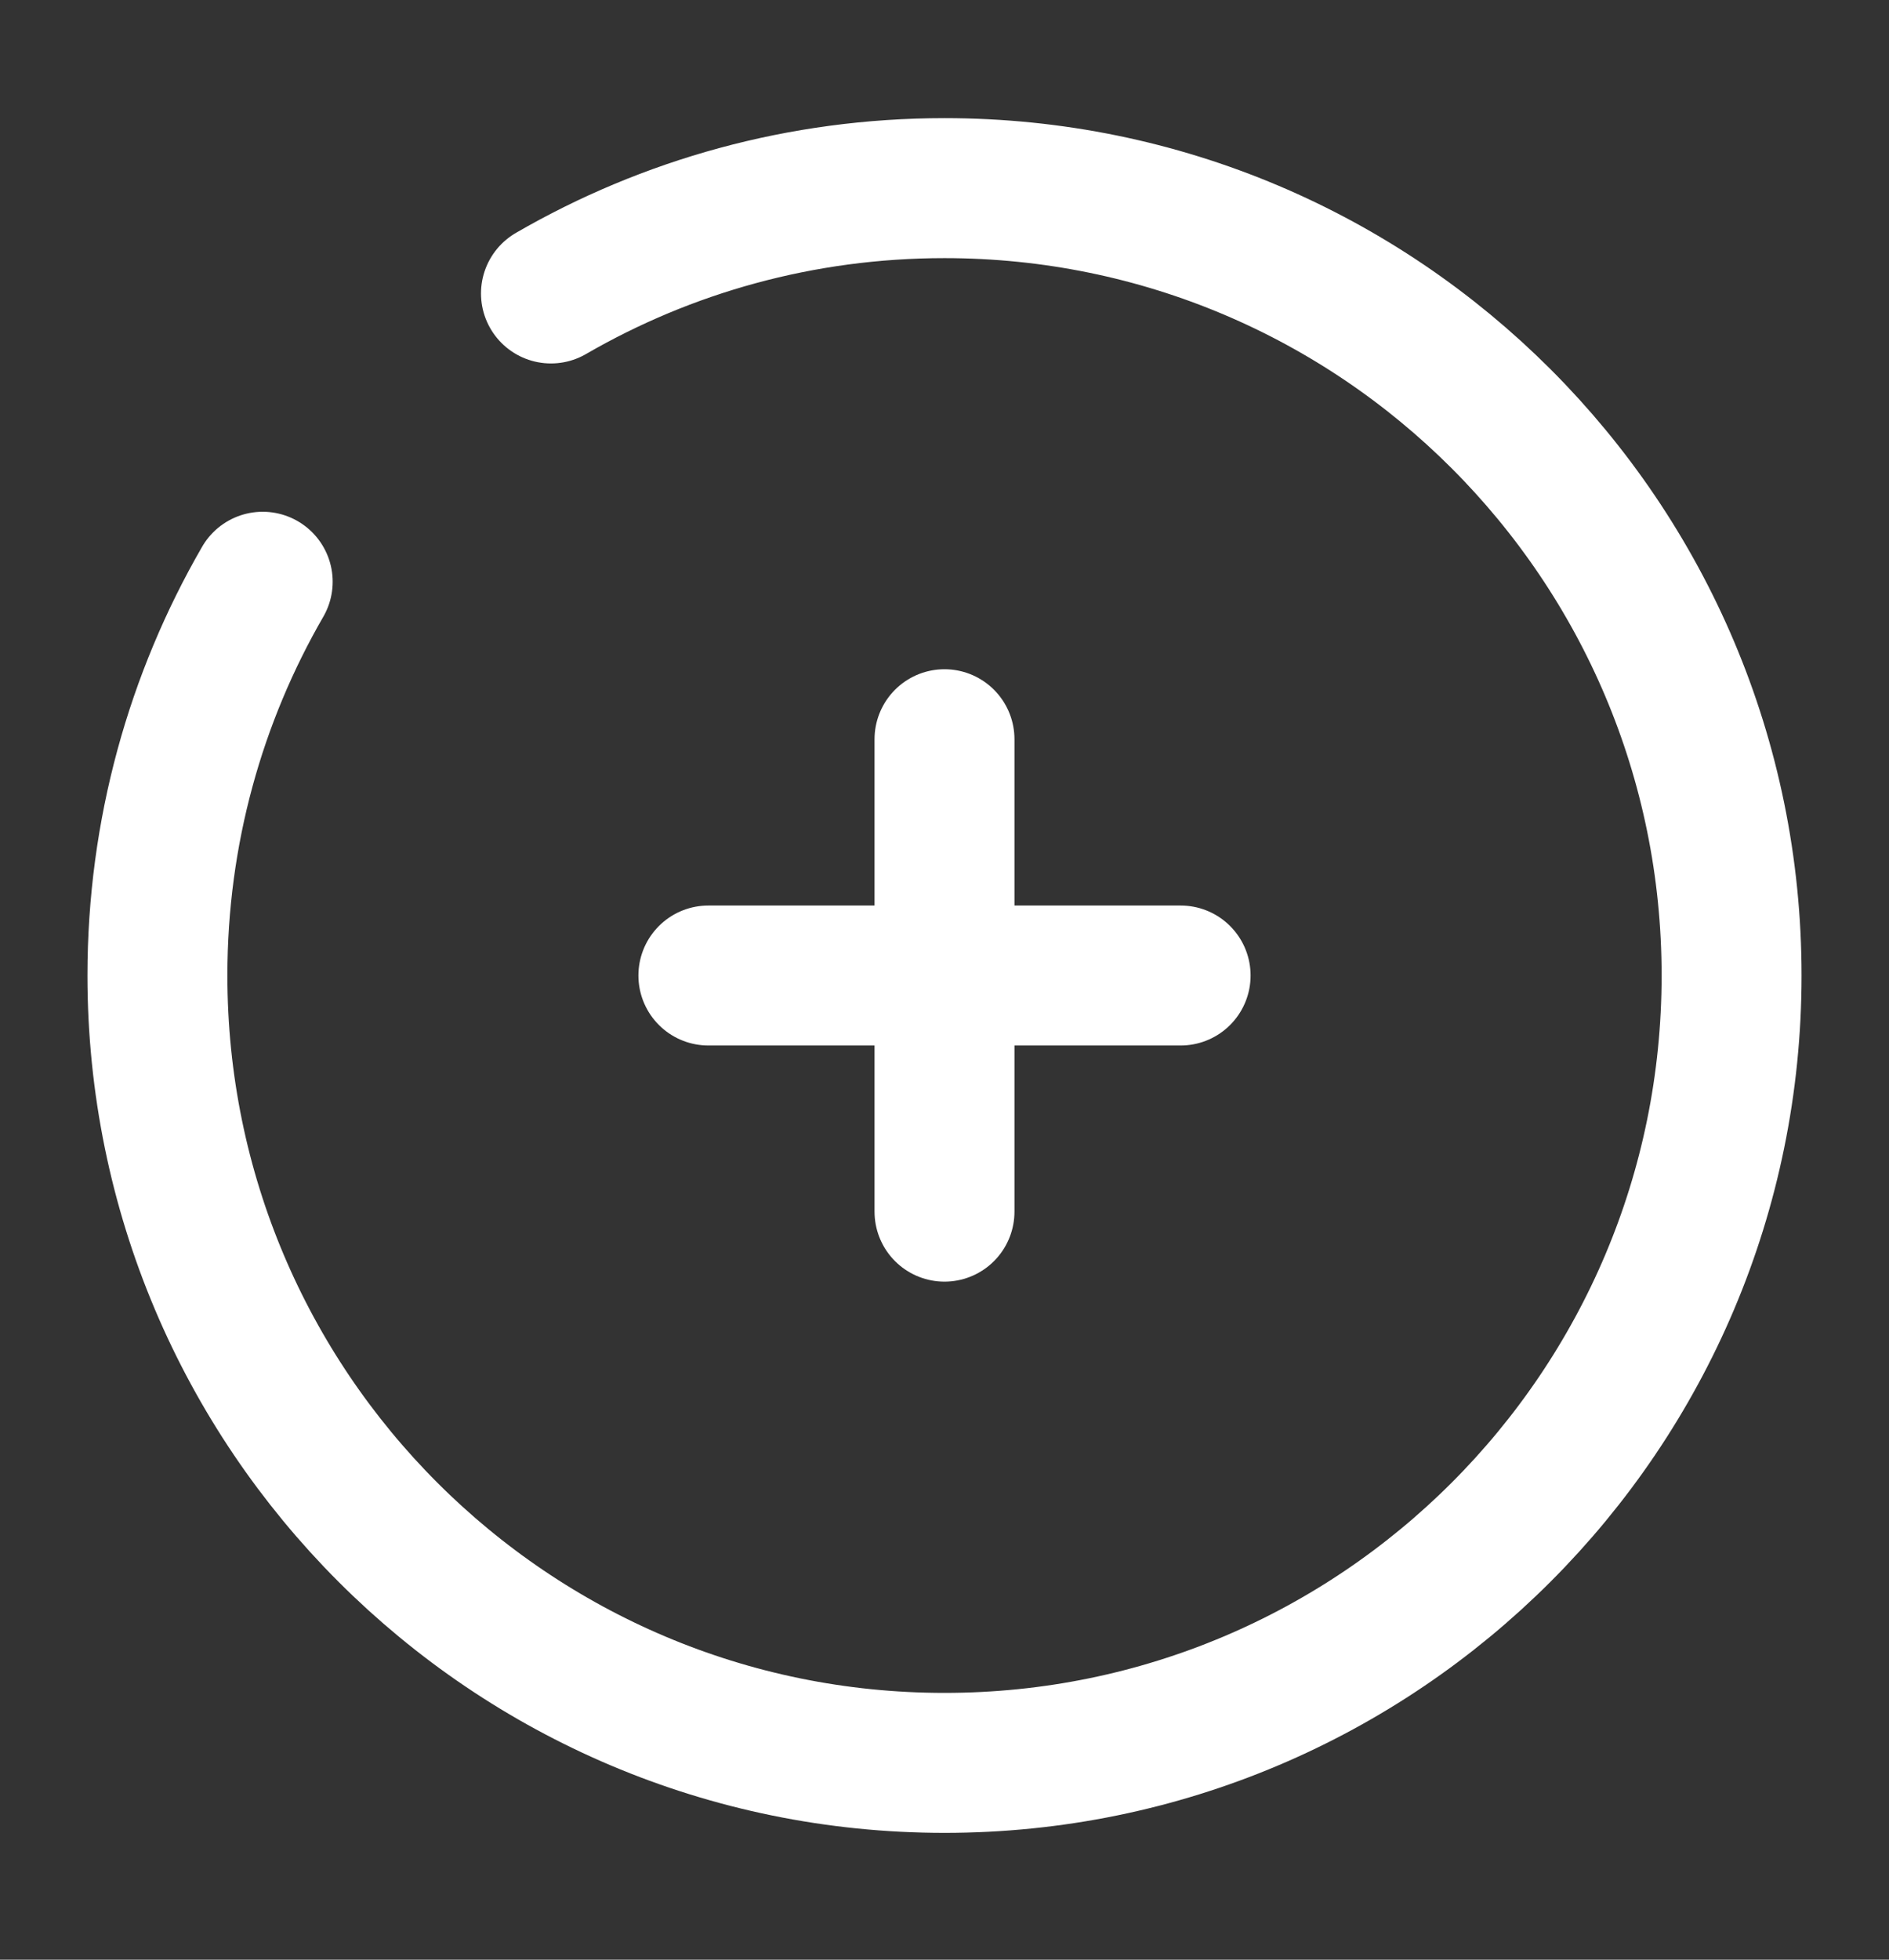
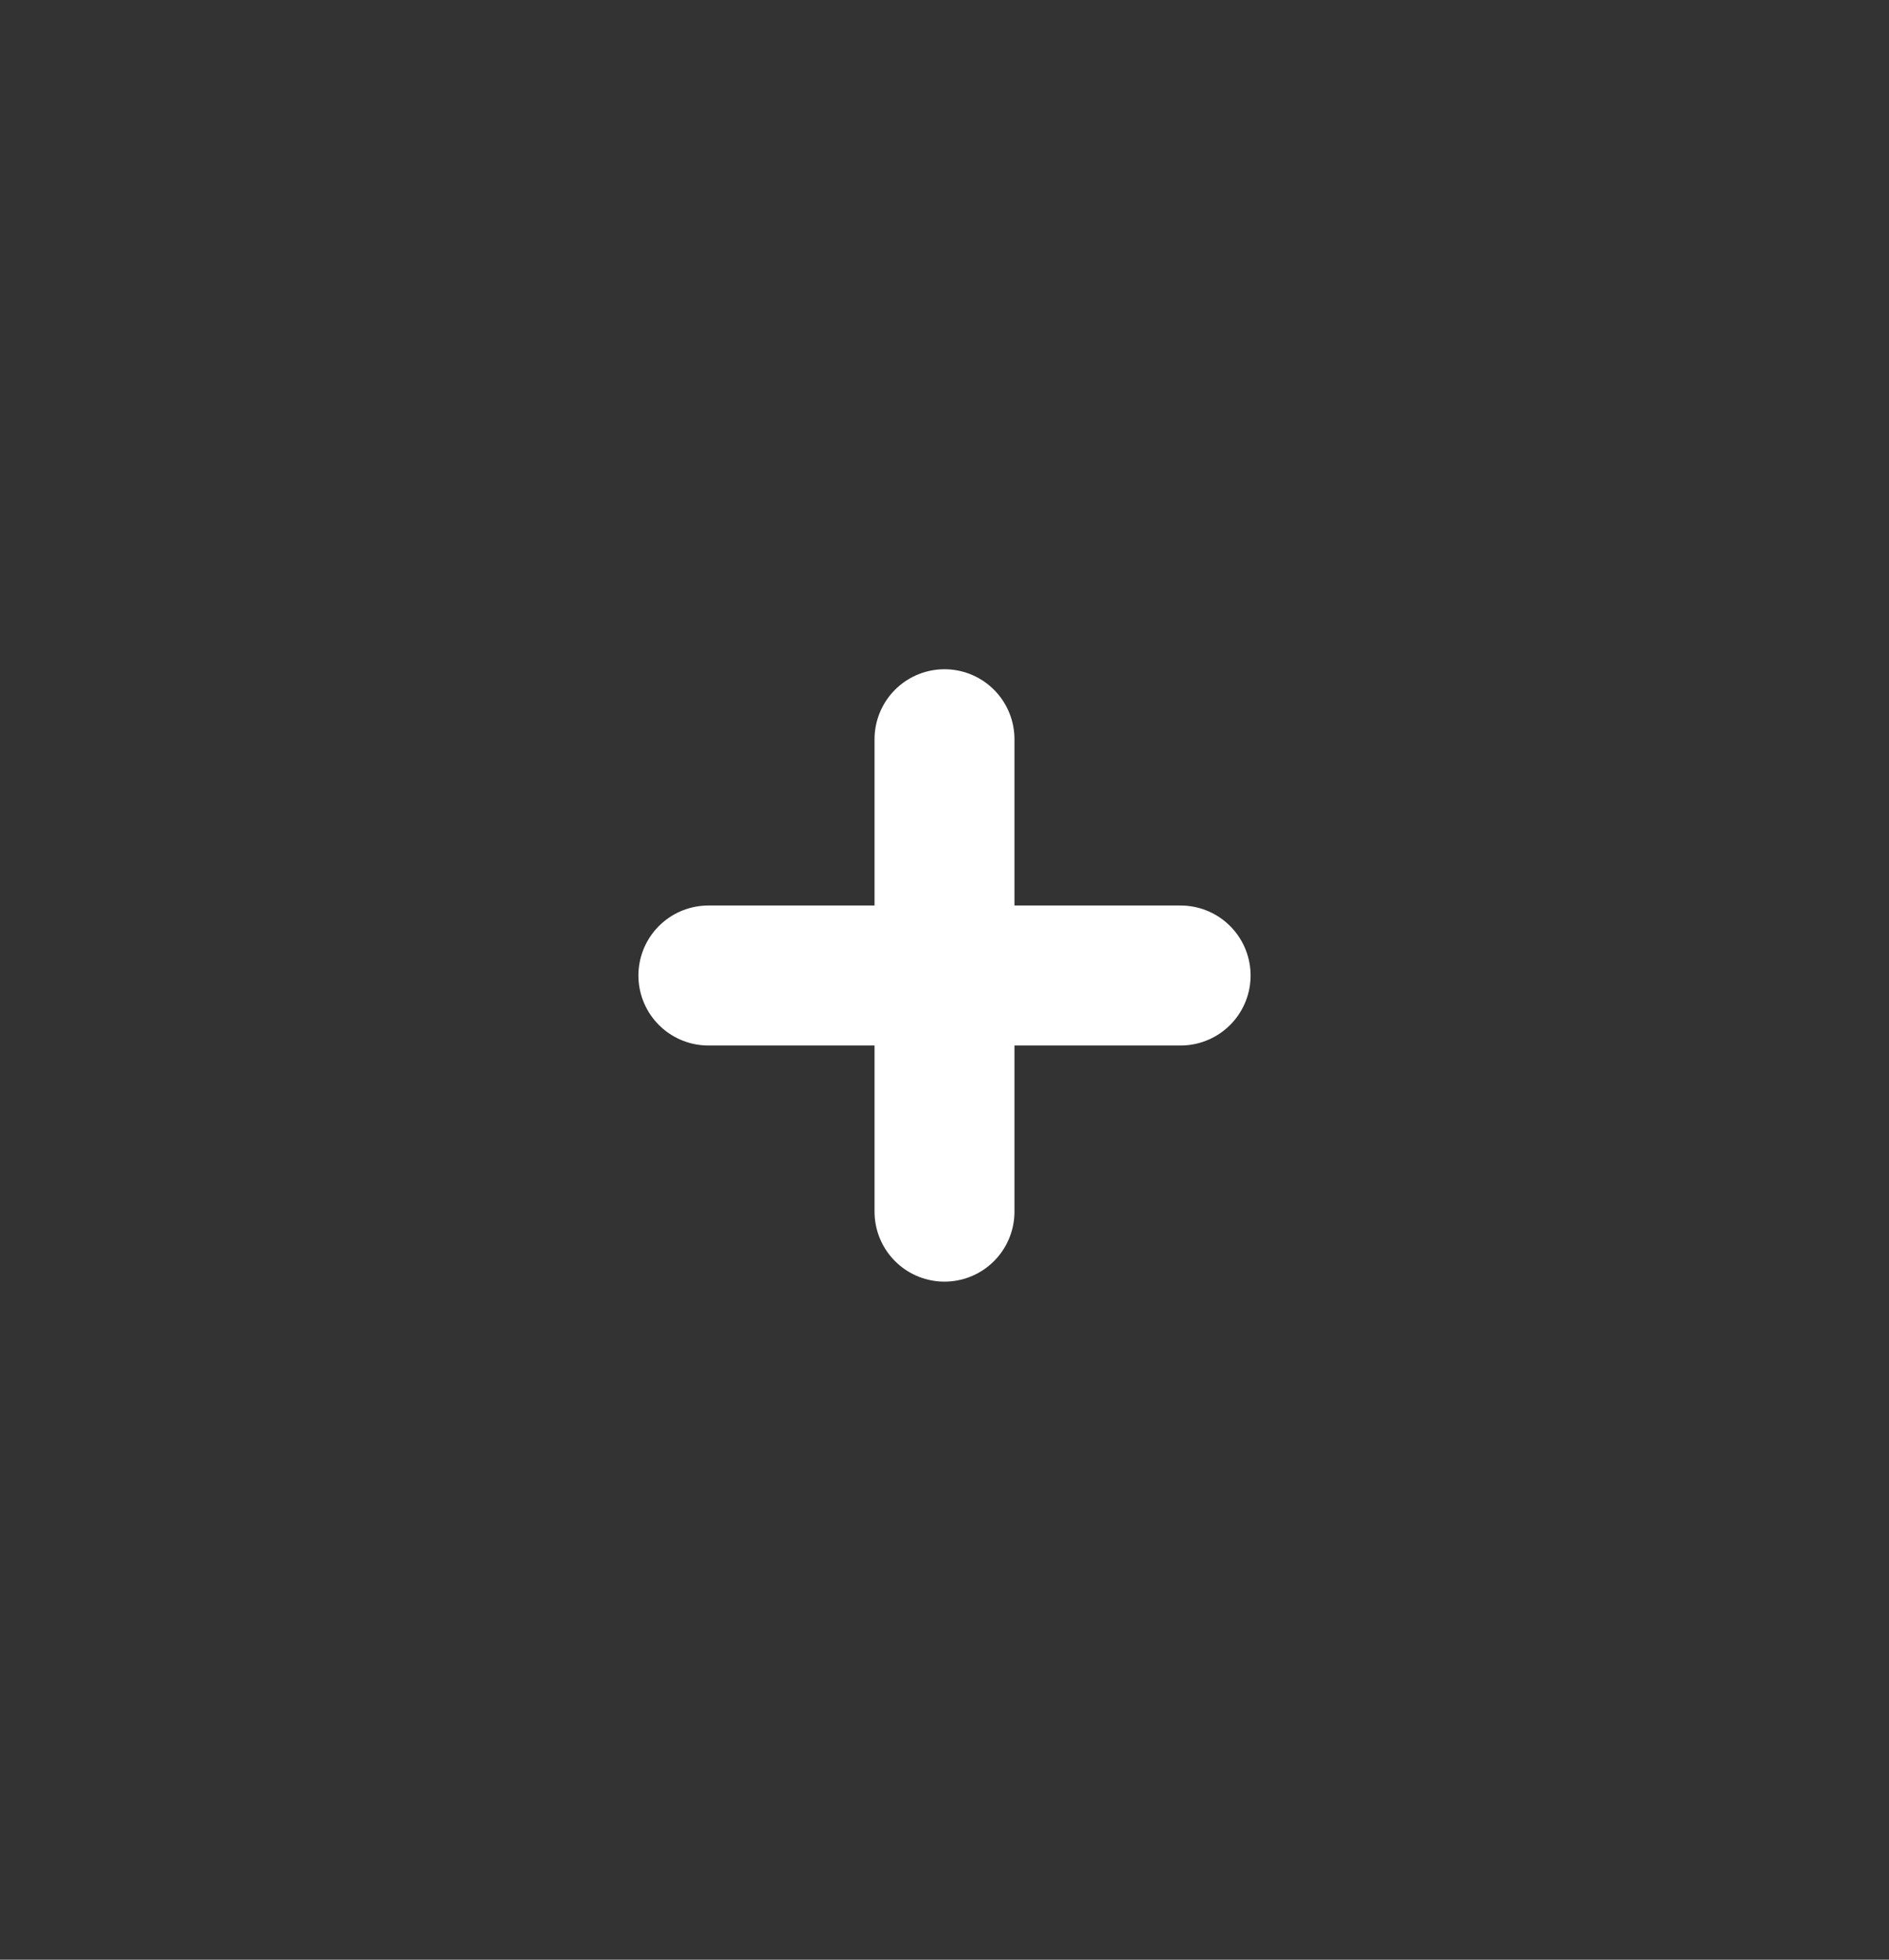
<svg xmlns="http://www.w3.org/2000/svg" width="27" height="28" viewBox="0 0 27 28" fill="none">
  <rect x="0" y="0" width="27" height="28" fill="#333333" stroke="none" />
  <path d="M16.875 13.938H13.5M13.5 13.938H10.125M13.5 13.938V10.562M13.5 13.938V17.312" stroke="white" stroke-width="2" stroke-linecap="round" />
-   <path d="M7.875 4.193C9.53 3.235 11.451 2.688 13.5 2.688C19.713 2.688 24.75 7.724 24.75 13.938C24.75 20.151 19.713 25.188 13.5 25.188C7.287 25.188 2.25 20.151 2.25 13.938C2.25 11.888 2.798 9.967 3.755 8.312" stroke="white" stroke-width="2" stroke-linecap="round" />
</svg>